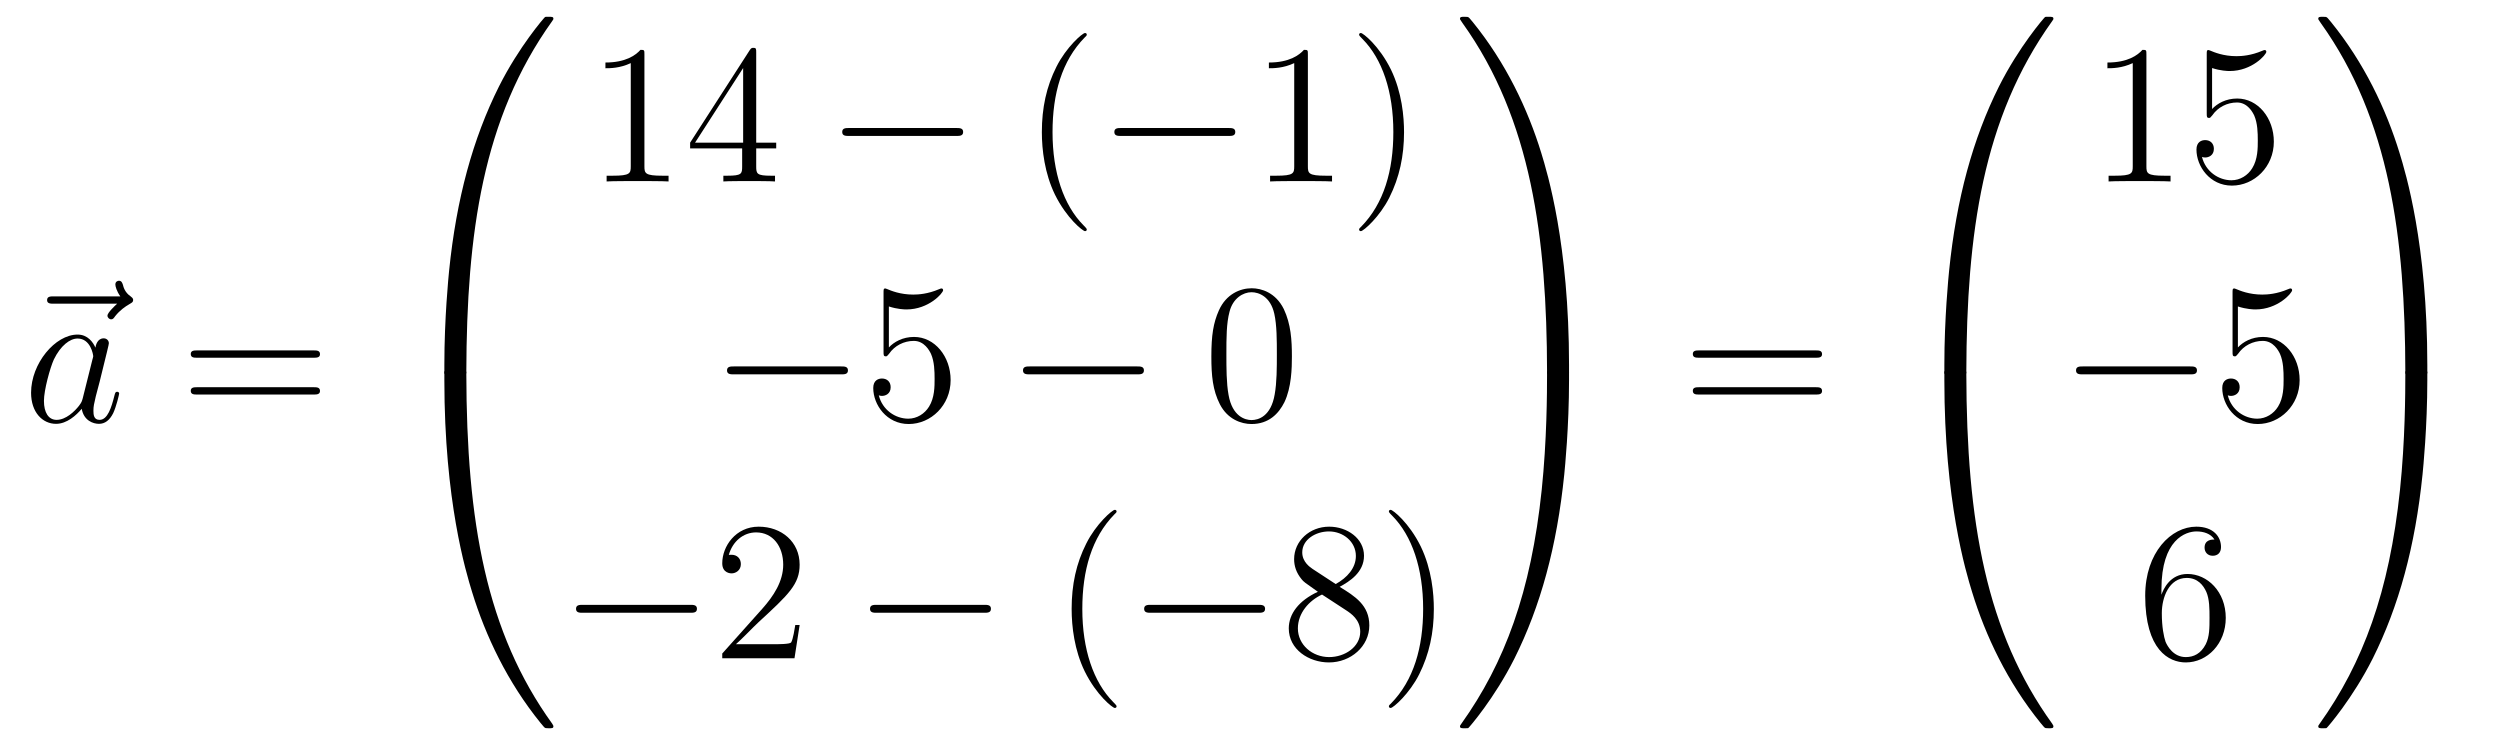
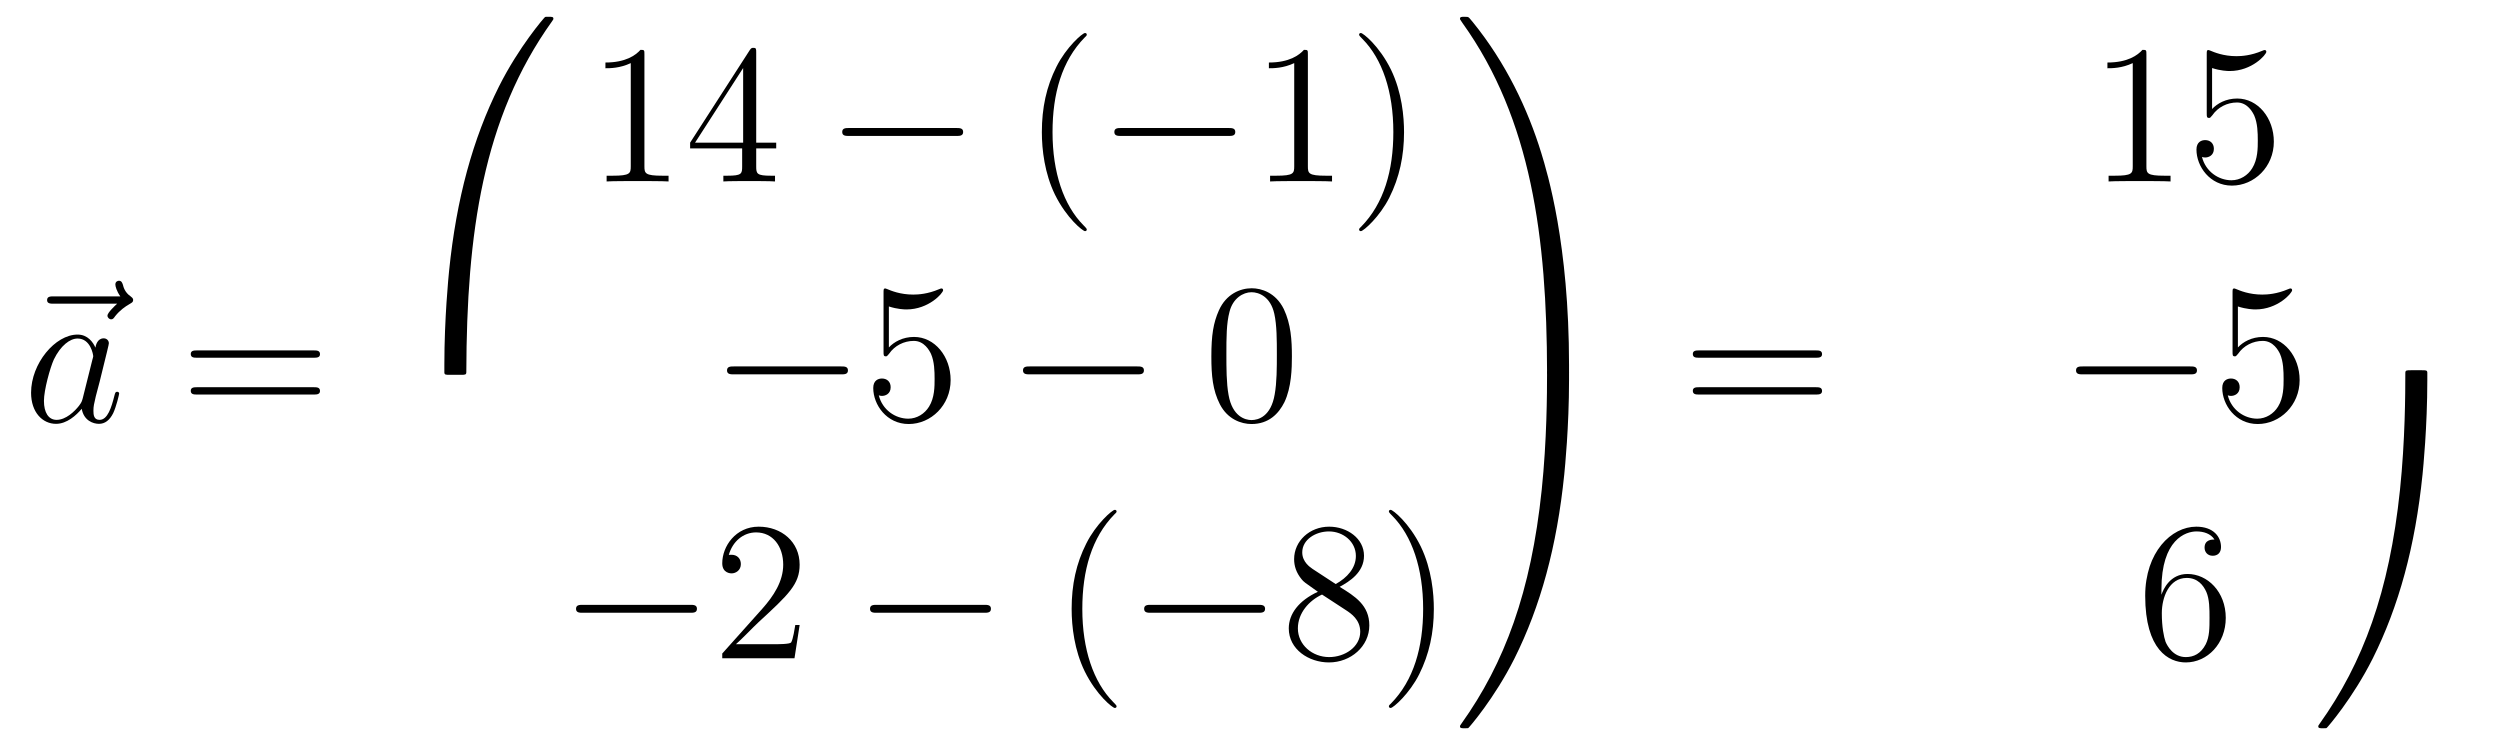
<svg xmlns="http://www.w3.org/2000/svg" height="45pt" version="1.1" viewBox="0 -45 151 45" width="151pt">
  <g id="page1">
    <g transform="matrix(1 0 0 1 -127 622)">
      <path d="M134.075 -648.657C133.932 -648.525 133.49 -648.107 133.49 -647.939C133.49 -647.82 133.597 -647.712 133.717 -647.712C133.824 -647.712 133.872 -647.784 133.956 -647.903C134.243 -648.262 134.566 -648.489 134.841 -648.645C134.96 -648.716 135.044 -648.752 135.044 -648.884C135.044 -648.991 134.948 -649.051 134.876 -649.111C134.542 -649.338 134.458 -649.661 134.422 -649.804C134.386 -649.9 134.35 -650.043 134.183 -650.043C134.111 -650.043 133.968 -649.995 133.968 -649.816C133.968 -649.708 134.04 -649.422 134.267 -649.099H130.25C130.047 -649.099 129.844 -649.099 129.844 -648.872C129.844 -648.657 130.059 -648.657 130.25 -648.657H134.075Z" fill-rule="evenodd" />
      <path d="M131.997 -642.942C131.937 -642.739 131.937 -642.715 131.77 -642.488C131.507 -642.153 130.981 -641.64 130.419 -641.64C129.929 -641.64 129.654 -642.082 129.654 -642.787C129.654 -643.445 130.025 -644.783 130.252 -645.286C130.658 -646.122 131.22 -646.553 131.686 -646.553C132.475 -646.553 132.631 -645.573 132.631 -645.477C132.631 -645.465 132.595 -645.309 132.583 -645.286L131.997 -642.942ZM132.762 -646.003C132.631 -646.313 132.308 -646.792 131.686 -646.792C130.335 -646.792 128.877 -645.047 128.877 -643.277C128.877 -642.094 129.57 -641.4 130.383 -641.4C131.041 -641.4 131.603 -641.914 131.937 -642.309C132.057 -641.604 132.619 -641.4 132.977 -641.4C133.336 -641.4 133.623 -641.616 133.838 -642.046C134.029 -642.453 134.197 -643.182 134.197 -643.229C134.197 -643.289 134.149 -643.337 134.077 -643.337C133.97 -643.337 133.958 -643.277 133.91 -643.098C133.731 -642.393 133.503 -641.64 133.013 -641.64C132.666 -641.64 132.643 -641.95 132.643 -642.189C132.643 -642.464 132.679 -642.596 132.786 -643.062C132.87 -643.361 132.93 -643.624 133.025 -643.971C133.467 -645.764 133.575 -646.194 133.575 -646.266C133.575 -646.433 133.444 -646.565 133.264 -646.565C132.882 -646.565 132.786 -646.146 132.762 -646.003Z" fill-rule="evenodd" />
      <path d="M145.945 -645.393C146.112 -645.393 146.328 -645.393 146.328 -645.608C146.328 -645.835 146.124 -645.835 145.945 -645.835H138.904C138.737 -645.835 138.522 -645.835 138.522 -645.62C138.522 -645.393 138.725 -645.393 138.904 -645.393H145.945ZM145.945 -643.17C146.112 -643.17 146.328 -643.17 146.328 -643.385C146.328 -643.612 146.124 -643.612 145.945 -643.612H138.904C138.737 -643.612 138.522 -643.612 138.522 -643.397C138.522 -643.17 138.725 -643.17 138.904 -643.17H145.945Z" fill-rule="evenodd" />
      <path d="M154.831 -644.361C155.094 -644.361 155.166 -644.361 155.166 -644.529C155.189 -652.908 156.158 -659.866 160.342 -665.711C160.425 -665.819 160.425 -665.843 160.425 -665.867C160.425 -665.986 160.342 -665.986 160.15 -665.986C159.959 -665.986 159.935 -665.986 159.911 -665.962C159.863 -665.927 158.345 -664.181 157.138 -661.778C155.56 -658.623 154.568 -655 154.126 -650.649C154.09 -650.278 153.839 -647.792 153.839 -644.959V-644.493C153.851 -644.361 153.922 -644.361 154.173 -644.361H154.831Z" fill-rule="evenodd" />
-       <path d="M154.173 -644.638C153.922 -644.638 153.851 -644.638 153.839 -644.506V-644.04C153.839 -636.736 155.142 -632.457 155.512 -631.249C156.325 -628.595 157.652 -625.798 159.648 -623.336C159.828 -623.12 159.875 -623.061 159.923 -623.037C159.947 -623.025 159.959 -623.013 160.15 -623.013C160.342 -623.013 160.425 -623.013 160.425 -623.132C160.425 -623.156 160.425 -623.18 160.354 -623.288C156.373 -628.811 155.178 -635.457 155.166 -644.47C155.166 -644.638 155.094 -644.638 154.831 -644.638H154.173Z" fill-rule="evenodd" />
      <path d="M165.923 -663.702C165.923 -663.978 165.923 -663.989 165.684 -663.989C165.397 -663.667 164.799 -663.224 163.568 -663.224V-662.878C163.843 -662.878 164.44 -662.878 165.098 -663.188V-656.96C165.098 -656.53 165.062 -656.387 164.01 -656.387H163.64V-656.04C163.962 -656.064 165.122 -656.064 165.516 -656.064C165.911 -656.064 167.058 -656.064 167.381 -656.04V-656.387H167.011C165.959 -656.387 165.923 -656.53 165.923 -656.96V-663.702ZM172.675 -663.822C172.675 -664.049 172.675 -664.109 172.508 -664.109C172.412 -664.109 172.377 -664.109 172.281 -663.966L168.683 -658.383V-658.036H171.826V-656.948C171.826 -656.506 171.803 -656.387 170.93 -656.387H170.691V-656.04C170.966 -656.064 171.91 -656.064 172.245 -656.064C172.58 -656.064 173.536 -656.064 173.811 -656.04V-656.387H173.572C172.711 -656.387 172.675 -656.506 172.675 -656.948V-658.036H173.883V-658.383H172.675V-663.822ZM171.886 -662.89V-658.383H168.981L171.886 -662.89Z" fill-rule="evenodd" />
      <path d="M184.756 -658.789C184.959 -658.789 185.174 -658.789 185.174 -659.028C185.174 -659.268 184.959 -659.268 184.756 -659.268H178.288C178.085 -659.268 177.87 -659.268 177.87 -659.028C177.87 -658.789 178.085 -658.789 178.288 -658.789H184.756Z" fill-rule="evenodd" />
      <path d="M192.641 -653.135C192.641 -653.171 192.641 -653.195 192.438 -653.398C191.243 -654.606 190.573 -656.578 190.573 -659.017C190.573 -661.336 191.135 -663.332 192.522 -664.743C192.641 -664.85 192.641 -664.874 192.641 -664.91C192.641 -664.982 192.582 -665.006 192.534 -665.006C192.378 -665.006 191.398 -664.145 190.812 -662.973C190.203 -661.766 189.928 -660.487 189.928 -659.017C189.928 -657.952 190.095 -656.53 190.716 -655.251C191.422 -653.817 192.402 -653.039 192.534 -653.039C192.582 -653.039 192.641 -653.063 192.641 -653.135Z" fill-rule="evenodd" />
      <path d="M201.192 -658.789C201.396 -658.789 201.611 -658.789 201.611 -659.028C201.611 -659.268 201.396 -659.268 201.192 -659.268H194.725C194.522 -659.268 194.306 -659.268 194.306 -659.028C194.306 -658.789 194.522 -658.789 194.725 -658.789H201.192Z" fill-rule="evenodd" />
      <path d="M205.996 -663.702C205.996 -663.978 205.996 -663.989 205.757 -663.989C205.47 -663.667 204.872 -663.224 203.641 -663.224V-662.878C203.916 -662.878 204.514 -662.878 205.171 -663.188V-656.96C205.171 -656.53 205.135 -656.387 204.083 -656.387H203.713V-656.04C204.035 -656.064 205.195 -656.064 205.589 -656.064C205.984 -656.064 207.132 -656.064 207.455 -656.04V-656.387H207.084C206.032 -656.387 205.996 -656.53 205.996 -656.96V-663.702ZM211.804 -659.017C211.804 -659.925 211.685 -661.407 211.015 -662.794C210.31 -664.228 209.329 -665.006 209.198 -665.006C209.15 -665.006 209.09 -664.982 209.09 -664.91C209.09 -664.874 209.09 -664.85 209.293 -664.647C210.49 -663.44 211.158 -661.467 211.158 -659.028C211.158 -656.709 210.596 -654.713 209.209 -653.302C209.09 -653.195 209.09 -653.171 209.09 -653.135C209.09 -653.063 209.15 -653.039 209.198 -653.039C209.353 -653.039 210.334 -653.9 210.919 -655.072C211.529 -656.291 211.804 -657.582 211.804 -659.017Z" fill-rule="evenodd" />
      <path d="M177.798 -644.389C178.001 -644.389 178.216 -644.389 178.216 -644.628C178.216 -644.868 178.001 -644.868 177.798 -644.868H171.331C171.128 -644.868 170.912 -644.868 170.912 -644.628C170.912 -644.389 171.128 -644.389 171.331 -644.389H177.798Z" fill-rule="evenodd" />
      <path d="M180.688 -648.49C181.202 -648.322 181.621 -648.31 181.752 -648.31C183.103 -648.31 183.964 -649.302 183.964 -649.47C183.964 -649.518 183.94 -649.578 183.868 -649.578C183.844 -649.578 183.82 -649.578 183.713 -649.53C183.043 -649.243 182.469 -649.207 182.159 -649.207C181.37 -649.207 180.808 -649.446 180.581 -649.542C180.497 -649.578 180.473 -649.578 180.461 -649.578C180.366 -649.578 180.366 -649.506 180.366 -649.314V-645.764C180.366 -645.549 180.366 -645.477 180.509 -645.477C180.569 -645.477 180.581 -645.489 180.7 -645.633C181.035 -646.123 181.597 -646.41 182.195 -646.41C182.828 -646.41 183.139 -645.824 183.234 -645.621C183.438 -645.154 183.45 -644.569 183.45 -644.114C183.45 -643.66 183.45 -642.979 183.115 -642.441C182.852 -642.011 182.386 -641.712 181.86 -641.712C181.071 -641.712 180.294 -642.25 180.079 -643.122C180.139 -643.098 180.21 -643.087 180.27 -643.087C180.473 -643.087 180.796 -643.206 180.796 -643.612C180.796 -643.947 180.569 -644.138 180.27 -644.138C180.055 -644.138 179.744 -644.031 179.744 -643.565C179.744 -642.548 180.557 -641.389 181.884 -641.389C183.234 -641.389 184.418 -642.525 184.418 -644.043C184.418 -645.465 183.462 -646.649 182.207 -646.649C181.525 -646.649 180.999 -646.35 180.688 -646.015V-648.49Z" fill-rule="evenodd" />
      <path d="M195.676 -644.389C195.878 -644.389 196.093 -644.389 196.093 -644.628C196.093 -644.868 195.878 -644.868 195.676 -644.868H189.208C189.005 -644.868 188.789 -644.868 188.789 -644.628C188.789 -644.389 189.005 -644.389 189.208 -644.389H195.676Z" fill-rule="evenodd" />
      <path d="M205.031 -645.465C205.031 -646.458 204.971 -647.426 204.541 -648.334C204.05 -649.327 203.19 -649.589 202.604 -649.589C201.911 -649.589 201.062 -649.243 200.62 -648.251C200.285 -647.497 200.166 -646.756 200.166 -645.465C200.166 -644.306 200.249 -643.433 200.68 -642.584C201.145 -641.676 201.971 -641.389 202.592 -641.389C203.633 -641.389 204.23 -642.011 204.577 -642.704C205.007 -643.6 205.031 -644.772 205.031 -645.465ZM202.592 -641.628C202.21 -641.628 201.433 -641.843 201.205 -643.146C201.074 -643.863 201.074 -644.772 201.074 -645.609C201.074 -646.589 201.074 -647.473 201.265 -648.179C201.468 -648.98 202.079 -649.35 202.592 -649.35C203.046 -649.35 203.74 -649.075 203.968 -648.048C204.122 -647.366 204.122 -646.422 204.122 -645.609C204.122 -644.808 204.122 -643.899 203.99 -643.17C203.764 -641.855 203.011 -641.628 202.592 -641.628Z" fill-rule="evenodd" />
      <path d="M168.678 -629.989C168.881 -629.989 169.096 -629.989 169.096 -630.228C169.096 -630.468 168.881 -630.468 168.678 -630.468H162.211C162.008 -630.468 161.792 -630.468 161.792 -630.228C161.792 -629.989 162.008 -629.989 162.211 -629.989H168.678Z" fill-rule="evenodd" />
      <path d="M175.298 -629.248H175.035C174.999 -629.045 174.904 -628.387 174.784 -628.196C174.7 -628.089 174.019 -628.089 173.661 -628.089H171.449C171.772 -628.364 172.501 -629.129 172.812 -629.416C174.629 -631.089 175.298 -631.711 175.298 -632.894C175.298 -634.269 174.21 -635.189 172.824 -635.189C171.437 -635.189 170.624 -634.006 170.624 -632.978C170.624 -632.368 171.15 -632.368 171.186 -632.368C171.437 -632.368 171.748 -632.547 171.748 -632.93C171.748 -633.265 171.52 -633.492 171.186 -633.492C171.078 -633.492 171.054 -633.492 171.019 -633.48C171.246 -634.293 171.891 -634.843 172.668 -634.843C173.684 -634.843 174.306 -633.994 174.306 -632.894C174.306 -631.878 173.72 -630.993 173.039 -630.228L170.624 -627.527V-627.24H174.987L175.298 -629.248Z" fill-rule="evenodd" />
      <path d="M186.435 -629.989C186.638 -629.989 186.853 -629.989 186.853 -630.228C186.853 -630.468 186.638 -630.468 186.435 -630.468H179.968C179.765 -630.468 179.549 -630.468 179.549 -630.228C179.549 -629.989 179.765 -629.989 179.968 -629.989H186.435Z" fill-rule="evenodd" />
      <path d="M194.441 -624.335C194.441 -624.371 194.441 -624.395 194.237 -624.598C193.042 -625.806 192.372 -627.778 192.372 -630.217C192.372 -632.536 192.935 -634.532 194.321 -635.943C194.441 -636.05 194.441 -636.074 194.441 -636.11C194.441 -636.182 194.381 -636.206 194.333 -636.206C194.178 -636.206 193.198 -635.345 192.612 -634.173C192.002 -632.966 191.727 -631.687 191.727 -630.217C191.727 -629.152 191.894 -627.73 192.516 -626.451C193.222 -625.017 194.202 -624.239 194.333 -624.239C194.381 -624.239 194.441 -624.263 194.441 -624.335Z" fill-rule="evenodd" />
      <path d="M202.992 -629.989C203.195 -629.989 203.411 -629.989 203.411 -630.228C203.411 -630.468 203.195 -630.468 202.992 -630.468H196.525C196.321 -630.468 196.106 -630.468 196.106 -630.228C196.106 -629.989 196.321 -629.989 196.525 -629.989H202.992Z" fill-rule="evenodd" />
      <path d="M207.914 -631.555C208.512 -631.878 209.386 -632.428 209.386 -633.432C209.386 -634.472 208.381 -635.189 207.281 -635.189C206.098 -635.189 205.165 -634.317 205.165 -633.229C205.165 -632.823 205.285 -632.416 205.62 -632.01C205.751 -631.854 205.763 -631.842 206.6 -631.257C205.44 -630.719 204.842 -629.918 204.842 -629.045C204.842 -627.778 206.05 -626.989 207.269 -626.989C208.596 -626.989 209.707 -627.969 209.707 -629.224C209.707 -630.444 208.847 -630.982 207.914 -631.555ZM206.288 -632.631C206.134 -632.739 205.656 -633.05 205.656 -633.635C205.656 -634.413 206.468 -634.902 207.269 -634.902C208.13 -634.902 208.895 -634.281 208.895 -633.42C208.895 -632.691 208.369 -632.105 207.676 -631.723L206.288 -632.631ZM206.851 -631.089L208.297 -630.145C208.608 -629.942 209.158 -629.571 209.158 -628.842C209.158 -627.933 208.237 -627.312 207.281 -627.312C206.264 -627.312 205.392 -628.053 205.392 -629.045C205.392 -629.977 206.074 -630.731 206.851 -631.089ZM213.604 -630.217C213.604 -631.125 213.484 -632.607 212.814 -633.994C212.11 -635.428 211.129 -636.206 210.997 -636.206C210.949 -636.206 210.889 -636.182 210.889 -636.11C210.889 -636.074 210.889 -636.05 211.093 -635.847C212.288 -634.64 212.958 -632.667 212.958 -630.228C212.958 -627.909 212.396 -625.913 211.009 -624.502C210.889 -624.395 210.889 -624.371 210.889 -624.335C210.889 -624.263 210.949 -624.239 210.997 -624.239C211.152 -624.239 212.132 -625.1 212.719 -626.272C213.329 -627.491 213.604 -628.782 213.604 -630.217Z" fill-rule="evenodd" />
      <path d="M221.77 -644.959C221.77 -652.263 220.466 -656.542 220.096 -657.75C219.283 -660.404 217.956 -663.201 215.959 -665.663C215.78 -665.879 215.732 -665.938 215.684 -665.962C215.66 -665.974 215.648 -665.986 215.458 -665.986C215.278 -665.986 215.183 -665.986 215.183 -665.867C215.183 -665.843 215.183 -665.819 215.338 -665.604C219.498 -659.794 220.43 -652.622 220.442 -644.529C220.442 -644.361 220.514 -644.361 220.777 -644.361H221.435C221.686 -644.361 221.758 -644.361 221.77 -644.493V-644.959Z" fill-rule="evenodd" />
      <path d="M221.77 -644.506C221.758 -644.638 221.686 -644.638 221.435 -644.638H220.777C220.514 -644.638 220.442 -644.638 220.442 -644.47C220.442 -643.239 220.43 -640.394 220.12 -637.417C219.474 -631.237 217.884 -626.958 215.267 -623.288C215.183 -623.18 215.183 -623.156 215.183 -623.132C215.183 -623.013 215.278 -623.013 215.458 -623.013C215.648 -623.013 215.672 -623.013 215.696 -623.037C215.744 -623.073 217.262 -624.818 218.47 -627.221C220.048 -630.377 221.04 -633.998 221.482 -638.35C221.518 -638.72 221.77 -641.207 221.77 -644.04V-644.506Z" fill-rule="evenodd" />
      <path d="M236.669 -645.393C236.837 -645.393 237.052 -645.393 237.052 -645.608C237.052 -645.835 236.849 -645.835 236.669 -645.835H229.628C229.46 -645.835 229.246 -645.835 229.246 -645.62C229.246 -645.393 229.448 -645.393 229.628 -645.393H236.669ZM236.669 -643.17C236.837 -643.17 237.052 -643.17 237.052 -643.385C237.052 -643.612 236.849 -643.612 236.669 -643.612H229.628C229.46 -643.612 229.246 -643.612 229.246 -643.397C229.246 -643.17 229.448 -643.17 229.628 -643.17H236.669Z" fill-rule="evenodd" />
-       <path d="M245.431 -644.361C245.694 -644.361 245.766 -644.361 245.766 -644.529C245.789 -652.908 246.758 -659.866 250.942 -665.711C251.026 -665.819 251.026 -665.843 251.026 -665.867C251.026 -665.986 250.942 -665.986 250.751 -665.986C250.559 -665.986 250.535 -665.986 250.511 -665.962C250.464 -665.927 248.945 -664.181 247.738 -661.778C246.16 -658.623 245.168 -655 244.726 -650.649C244.69 -650.278 244.439 -647.792 244.439 -644.959V-644.493C244.451 -644.361 244.522 -644.361 244.774 -644.361H245.431Z" fill-rule="evenodd" />
-       <path d="M244.774 -644.638C244.522 -644.638 244.451 -644.638 244.439 -644.506V-644.04C244.439 -636.736 245.742 -632.457 246.112 -631.249C246.925 -628.595 248.252 -625.798 250.248 -623.336C250.428 -623.12 250.475 -623.061 250.523 -623.037C250.547 -623.025 250.559 -623.013 250.751 -623.013C250.942 -623.013 251.026 -623.013 251.026 -623.132C251.026 -623.156 251.026 -623.18 250.954 -623.288C246.973 -628.811 245.778 -635.457 245.766 -644.47C245.766 -644.638 245.694 -644.638 245.431 -644.638H244.774Z" fill-rule="evenodd" />
      <path d="M256.643 -663.702C256.643 -663.978 256.643 -663.989 256.404 -663.989C256.117 -663.667 255.52 -663.224 254.288 -663.224V-662.878C254.563 -662.878 255.161 -662.878 255.818 -663.188V-656.96C255.818 -656.53 255.782 -656.387 254.73 -656.387H254.359V-656.04C254.682 -656.064 255.842 -656.064 256.236 -656.064C256.631 -656.064 257.778 -656.064 258.101 -656.04V-656.387H257.731C256.679 -656.387 256.643 -656.53 256.643 -656.96V-663.702ZM260.61 -662.89C261.124 -662.722 261.542 -662.71 261.674 -662.71C263.024 -662.71 263.886 -663.702 263.886 -663.87C263.886 -663.918 263.862 -663.978 263.79 -663.978C263.766 -663.978 263.742 -663.978 263.634 -663.93C262.964 -663.643 262.391 -663.607 262.08 -663.607C261.292 -663.607 260.73 -663.846 260.502 -663.942C260.419 -663.978 260.395 -663.978 260.383 -663.978C260.287 -663.978 260.287 -663.906 260.287 -663.714V-660.164C260.287 -659.949 260.287 -659.877 260.431 -659.877C260.49 -659.877 260.502 -659.889 260.622 -660.033C260.957 -660.523 261.518 -660.81 262.116 -660.81C262.75 -660.81 263.06 -660.224 263.156 -660.021C263.359 -659.554 263.371 -658.969 263.371 -658.514C263.371 -658.06 263.371 -657.379 263.036 -656.841C262.774 -656.411 262.308 -656.112 261.781 -656.112C260.993 -656.112 260.215 -656.65 260 -657.522C260.06 -657.498 260.132 -657.487 260.192 -657.487C260.395 -657.487 260.718 -657.606 260.718 -658.012C260.718 -658.347 260.49 -658.538 260.192 -658.538C259.976 -658.538 259.666 -658.431 259.666 -657.965C259.666 -656.948 260.479 -655.789 261.805 -655.789C263.156 -655.789 264.34 -656.925 264.34 -658.443C264.34 -659.865 263.383 -661.049 262.128 -661.049C261.446 -661.049 260.921 -660.75 260.61 -660.415V-662.89Z" fill-rule="evenodd" />
      <path d="M259.278 -644.389C259.481 -644.389 259.697 -644.389 259.697 -644.628C259.697 -644.868 259.481 -644.868 259.278 -644.868H252.811C252.607 -644.868 252.392 -644.868 252.392 -644.628C252.392 -644.389 252.607 -644.389 252.811 -644.389H259.278Z" fill-rule="evenodd" />
      <path d="M262.169 -648.49C262.682 -648.322 263.101 -648.31 263.232 -648.31C264.583 -648.31 265.444 -649.302 265.444 -649.47C265.444 -649.518 265.42 -649.578 265.349 -649.578C265.325 -649.578 265.301 -649.578 265.193 -649.53C264.523 -649.243 263.95 -649.207 263.639 -649.207C262.85 -649.207 262.288 -649.446 262.061 -649.542C261.977 -649.578 261.953 -649.578 261.942 -649.578C261.846 -649.578 261.846 -649.506 261.846 -649.314V-645.764C261.846 -645.549 261.846 -645.477 261.989 -645.477C262.049 -645.477 262.061 -645.489 262.181 -645.633C262.516 -646.123 263.077 -646.41 263.675 -646.41C264.308 -646.41 264.619 -645.824 264.714 -645.621C264.918 -645.154 264.93 -644.569 264.93 -644.114C264.93 -643.66 264.93 -642.979 264.595 -642.441C264.332 -642.011 263.866 -641.712 263.34 -641.712C262.55 -641.712 261.774 -642.25 261.558 -643.122C261.618 -643.098 261.69 -643.087 261.75 -643.087C261.953 -643.087 262.276 -643.206 262.276 -643.612C262.276 -643.947 262.049 -644.138 261.75 -644.138C261.535 -644.138 261.224 -644.031 261.224 -643.565C261.224 -642.548 262.037 -641.389 263.364 -641.389C264.714 -641.389 265.898 -642.525 265.898 -644.043C265.898 -645.465 264.942 -646.649 263.687 -646.649C263.005 -646.649 262.48 -646.35 262.169 -646.015V-648.49Z" fill-rule="evenodd" />
      <path d="M257.55 -631.4C257.55 -634.424 259.021 -634.902 259.667 -634.902C260.096 -634.902 260.527 -634.771 260.754 -634.413C260.611 -634.413 260.156 -634.413 260.156 -633.922C260.156 -633.659 260.335 -633.432 260.646 -633.432C260.945 -633.432 261.149 -633.612 261.149 -633.958C261.149 -634.58 260.694 -635.189 259.655 -635.189C258.148 -635.189 256.57 -633.648 256.57 -631.017C256.57 -627.73 258.005 -626.989 259.021 -626.989C260.323 -626.989 261.436 -628.125 261.436 -629.679C261.436 -631.268 260.323 -632.332 259.128 -632.332C258.065 -632.332 257.67 -631.412 257.55 -631.077V-631.4ZM259.021 -627.312C258.268 -627.312 257.909 -627.981 257.801 -628.232C257.694 -628.543 257.574 -629.129 257.574 -629.966C257.574 -630.91 258.005 -632.093 259.081 -632.093C259.738 -632.093 260.084 -631.651 260.264 -631.245C260.455 -630.802 260.455 -630.205 260.455 -629.691C260.455 -629.081 260.455 -628.543 260.228 -628.089C259.93 -627.515 259.499 -627.312 259.021 -627.312Z" fill-rule="evenodd" />
-       <path d="M273.61 -644.959C273.61 -652.263 272.306 -656.542 271.936 -657.75C271.123 -660.404 269.796 -663.201 267.799 -665.663C267.62 -665.879 267.572 -665.938 267.524 -665.962C267.5 -665.974 267.488 -665.986 267.298 -665.986C267.118 -665.986 267.023 -665.986 267.023 -665.867C267.023 -665.843 267.023 -665.819 267.178 -665.604C271.338 -659.794 272.27 -652.622 272.282 -644.529C272.282 -644.361 272.354 -644.361 272.617 -644.361H273.275C273.526 -644.361 273.598 -644.361 273.61 -644.493V-644.959Z" fill-rule="evenodd" />
      <path d="M273.61 -644.506C273.598 -644.638 273.526 -644.638 273.275 -644.638H272.617C272.354 -644.638 272.282 -644.638 272.282 -644.47C272.282 -643.239 272.27 -640.394 271.96 -637.417C271.314 -631.237 269.724 -626.958 267.107 -623.288C267.023 -623.18 267.023 -623.156 267.023 -623.132C267.023 -623.013 267.118 -623.013 267.298 -623.013C267.488 -623.013 267.512 -623.013 267.536 -623.037C267.584 -623.073 269.102 -624.818 270.31 -627.221C271.888 -630.377 272.88 -633.998 273.322 -638.35C273.358 -638.72 273.61 -641.207 273.61 -644.04V-644.506Z" fill-rule="evenodd" />
    </g>
  </g>
</svg>